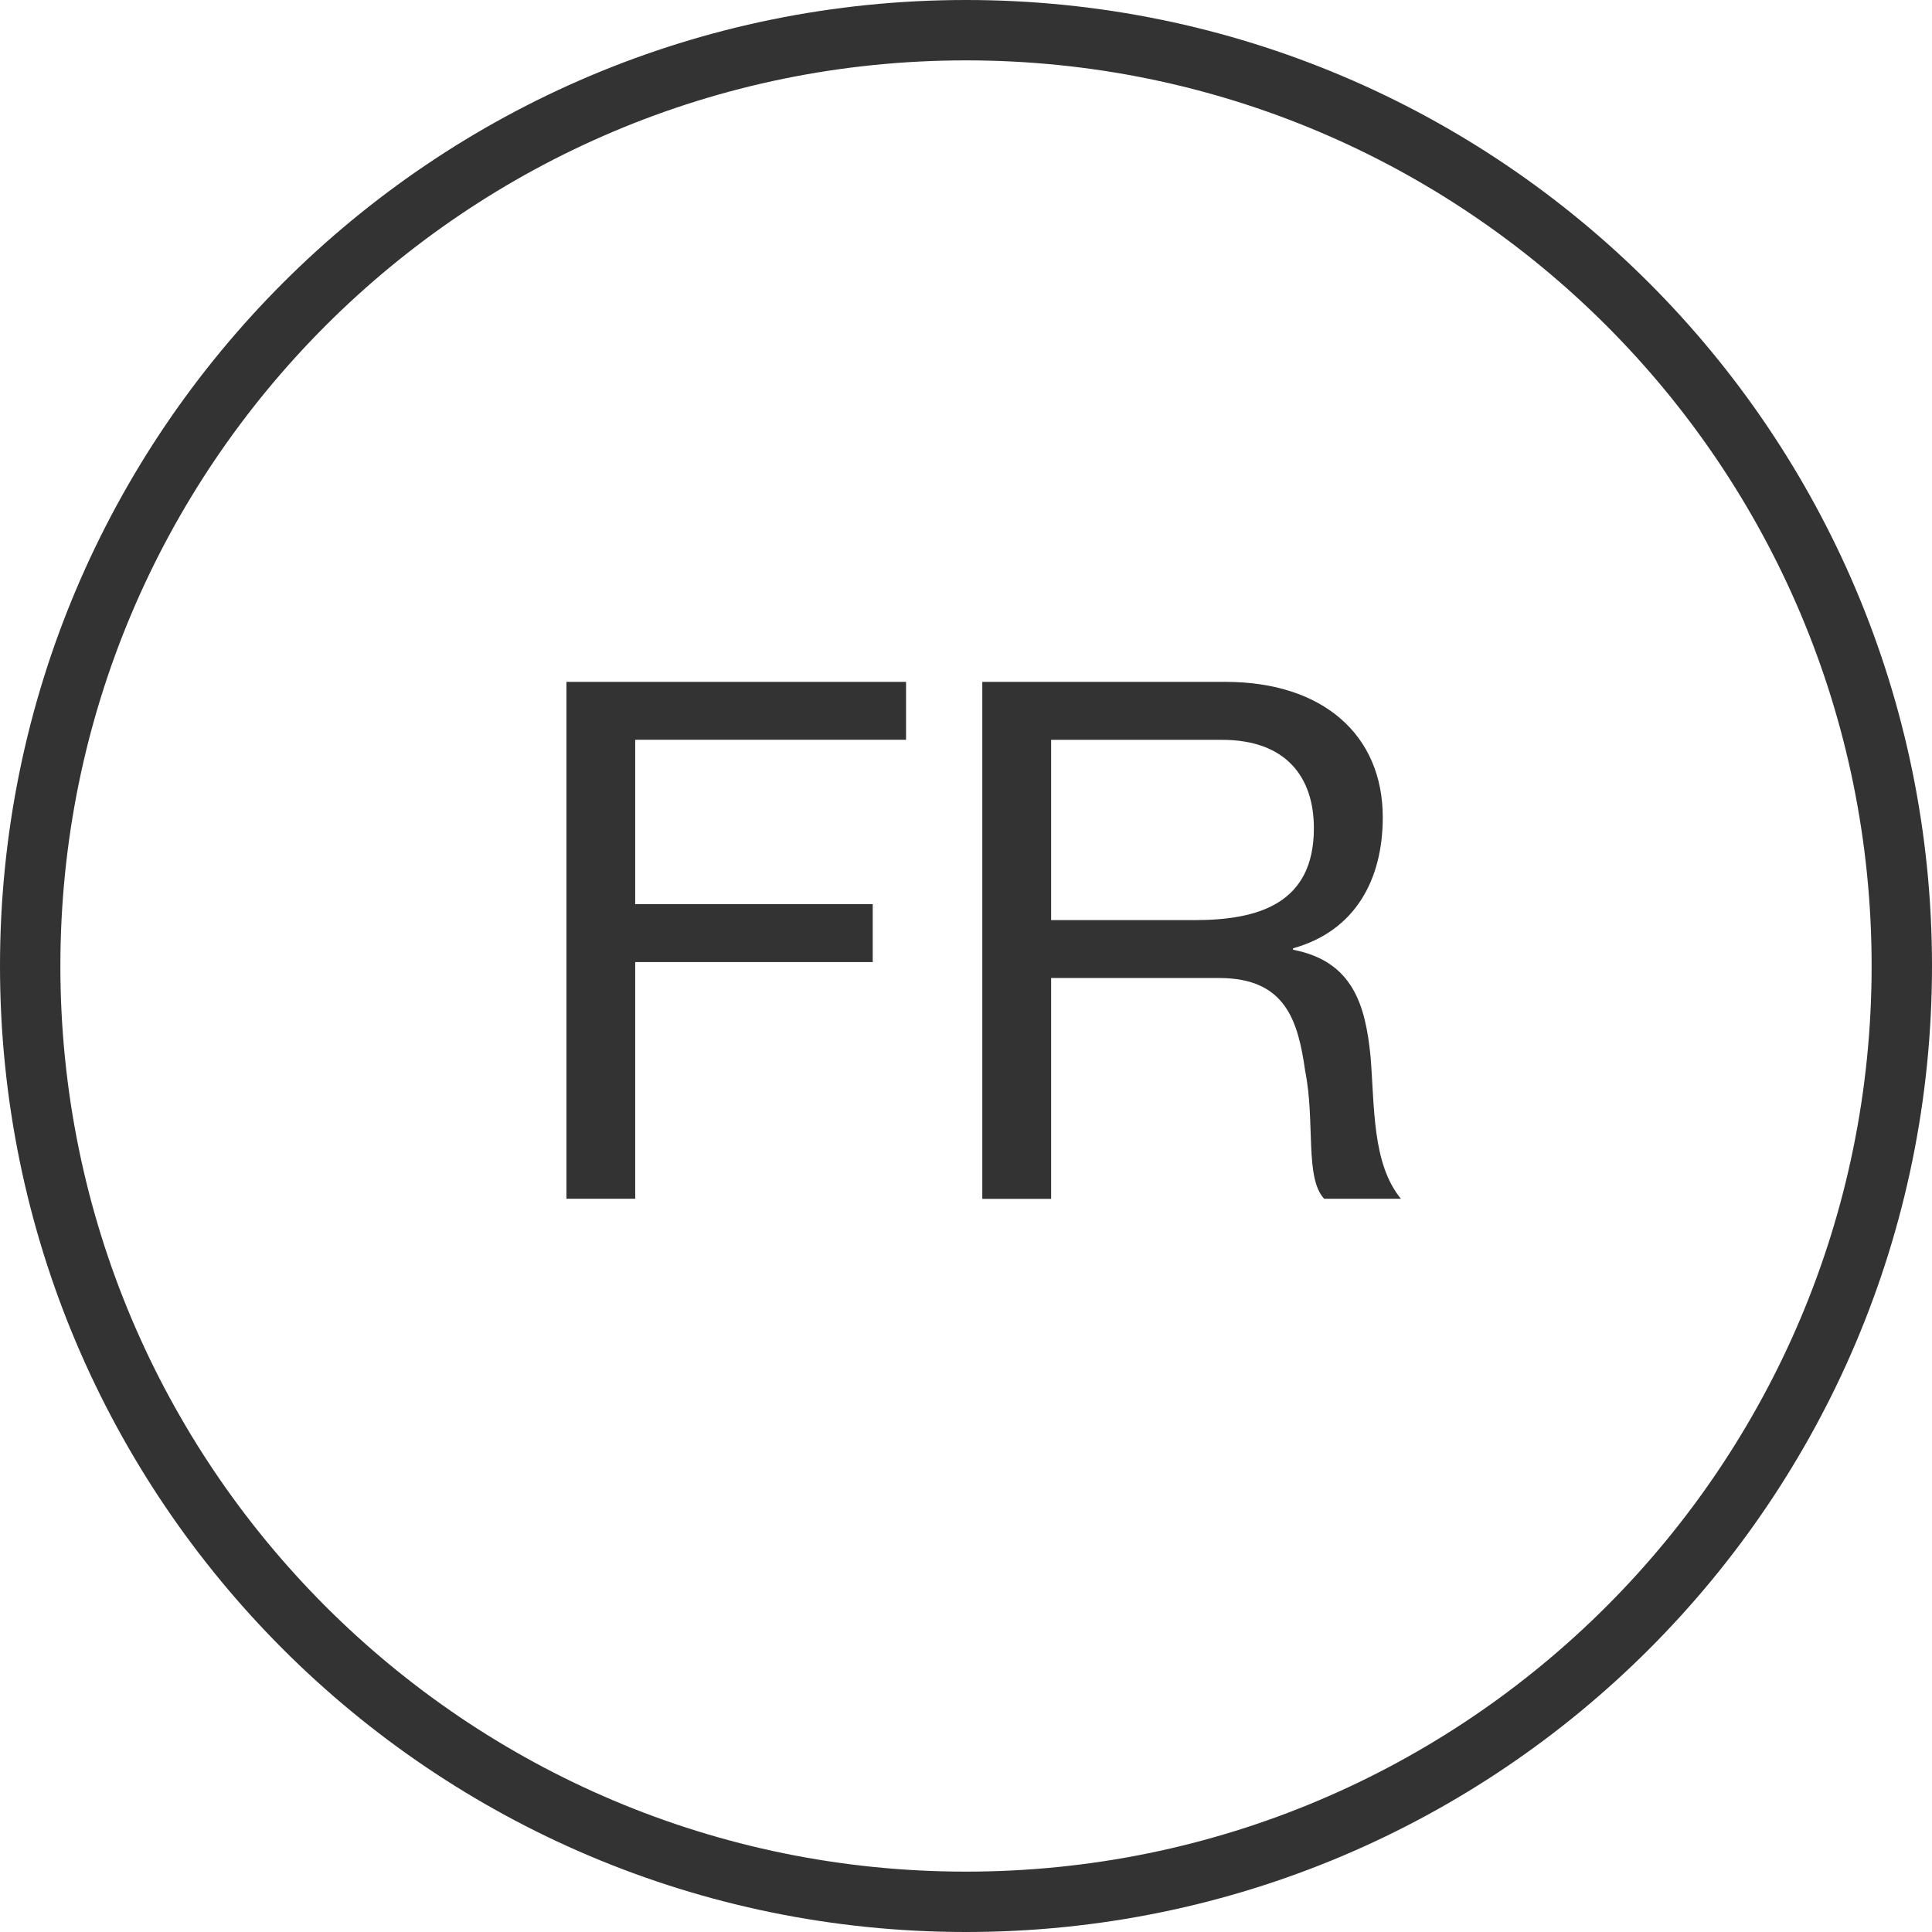
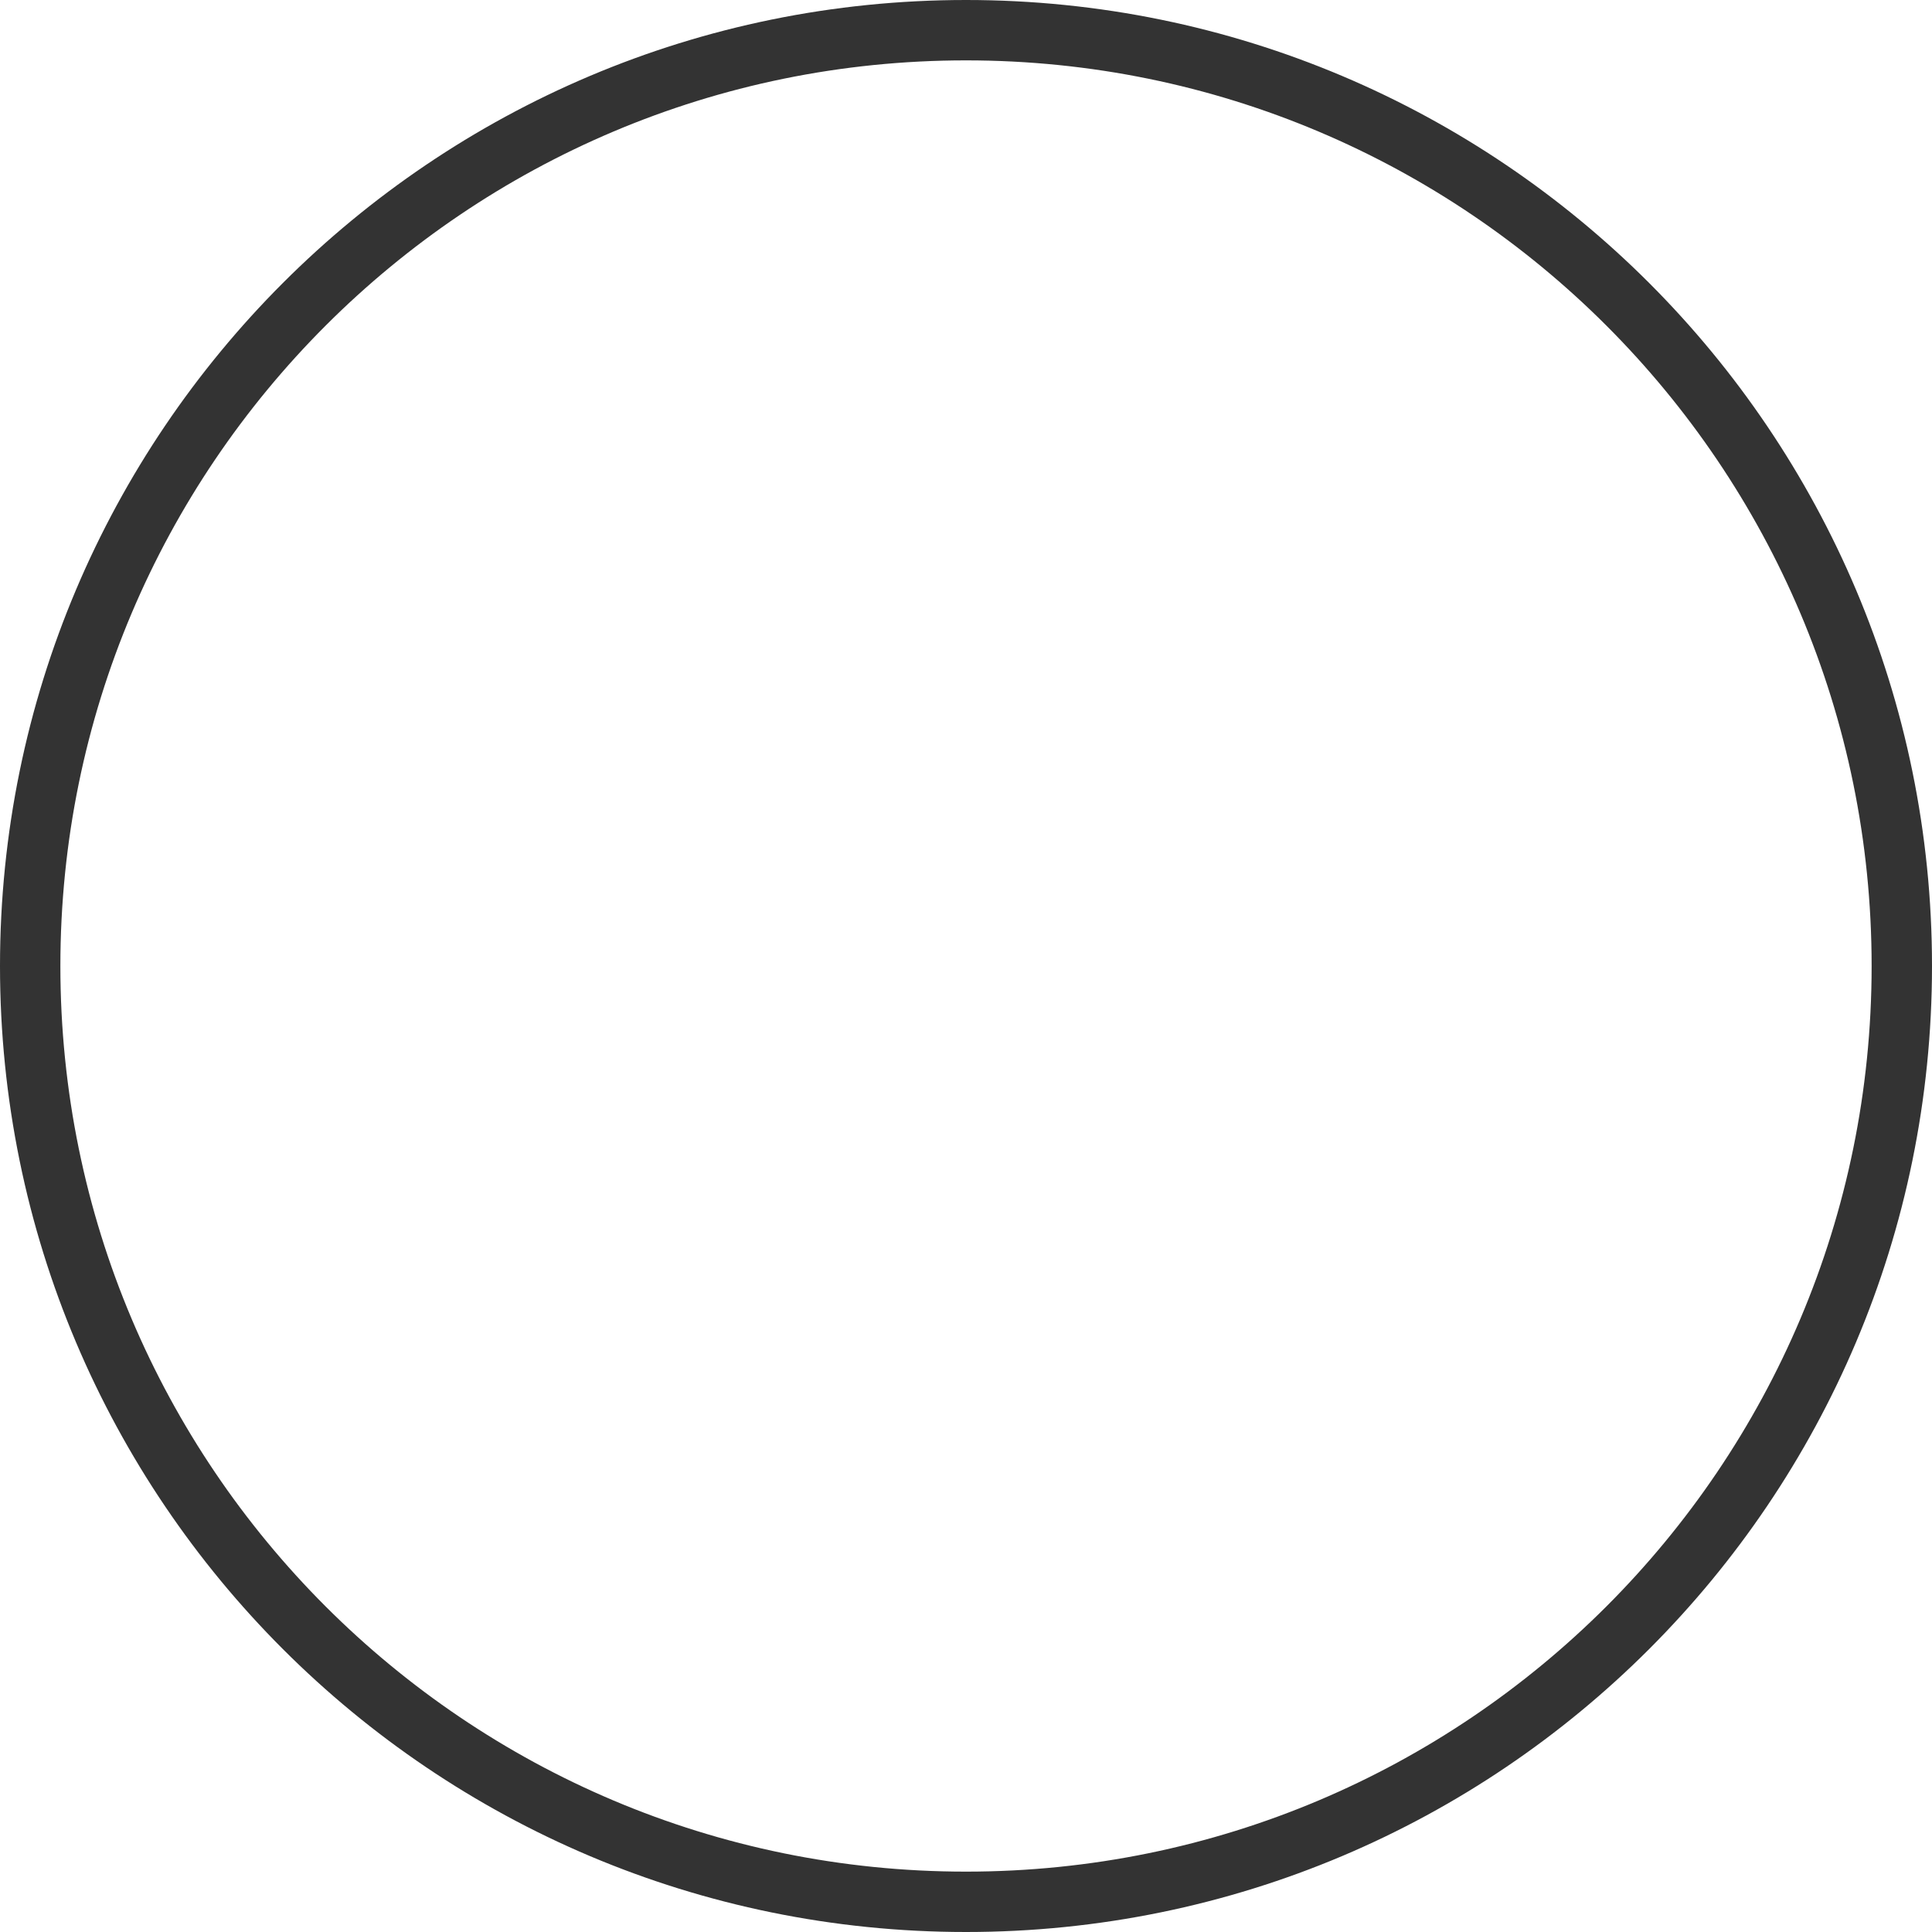
<svg xmlns="http://www.w3.org/2000/svg" version="1.1" baseProfile="tiny" id="Calque_1" x="0px" y="0px" width="32px" height="32px" viewBox="0 0 32 32" xml:space="preserve">
  <g id="strole">
    <path fill="none" stroke="#333333" stroke-miterlimit="10" d="M16,0.5c8.563,0,15.5,6.94,15.5,15.5c0,8.563-6.938,15.5-15.5,15.5   C7.439,31.5,0.5,24.563,0.5,16C0.5,7.44,7.439,0.5,16,0.5z" />
  </g>
  <g id="Calque_4">
    <g>
-       <path fill="#333333" d="M9.382,11.294h5.625v0.959h-4.486v2.723h3.934v0.959h-3.934v3.92H9.382V11.294z" />
-       <path fill="#333333" d="M16.27,11.294h4.029c1.607,0,2.604,0.875,2.604,2.243c0,1.031-0.455,1.883-1.486,2.17v0.024    c0.995,0.191,1.199,0.923,1.283,1.763c0.07,0.84,0.023,1.773,0.503,2.361h-1.271c-0.324-0.348-0.146-1.271-0.313-2.109    c-0.119-0.839-0.323-1.547-1.427-1.547h-2.782v3.658h-1.14L16.27,11.294L16.27,11.294z M19.783,15.24    c1.066,0,1.979-0.275,1.979-1.523c0-0.839-0.455-1.463-1.522-1.463h-2.83v2.986H19.783z" />
-     </g>
+       </g>
  </g>
</svg>